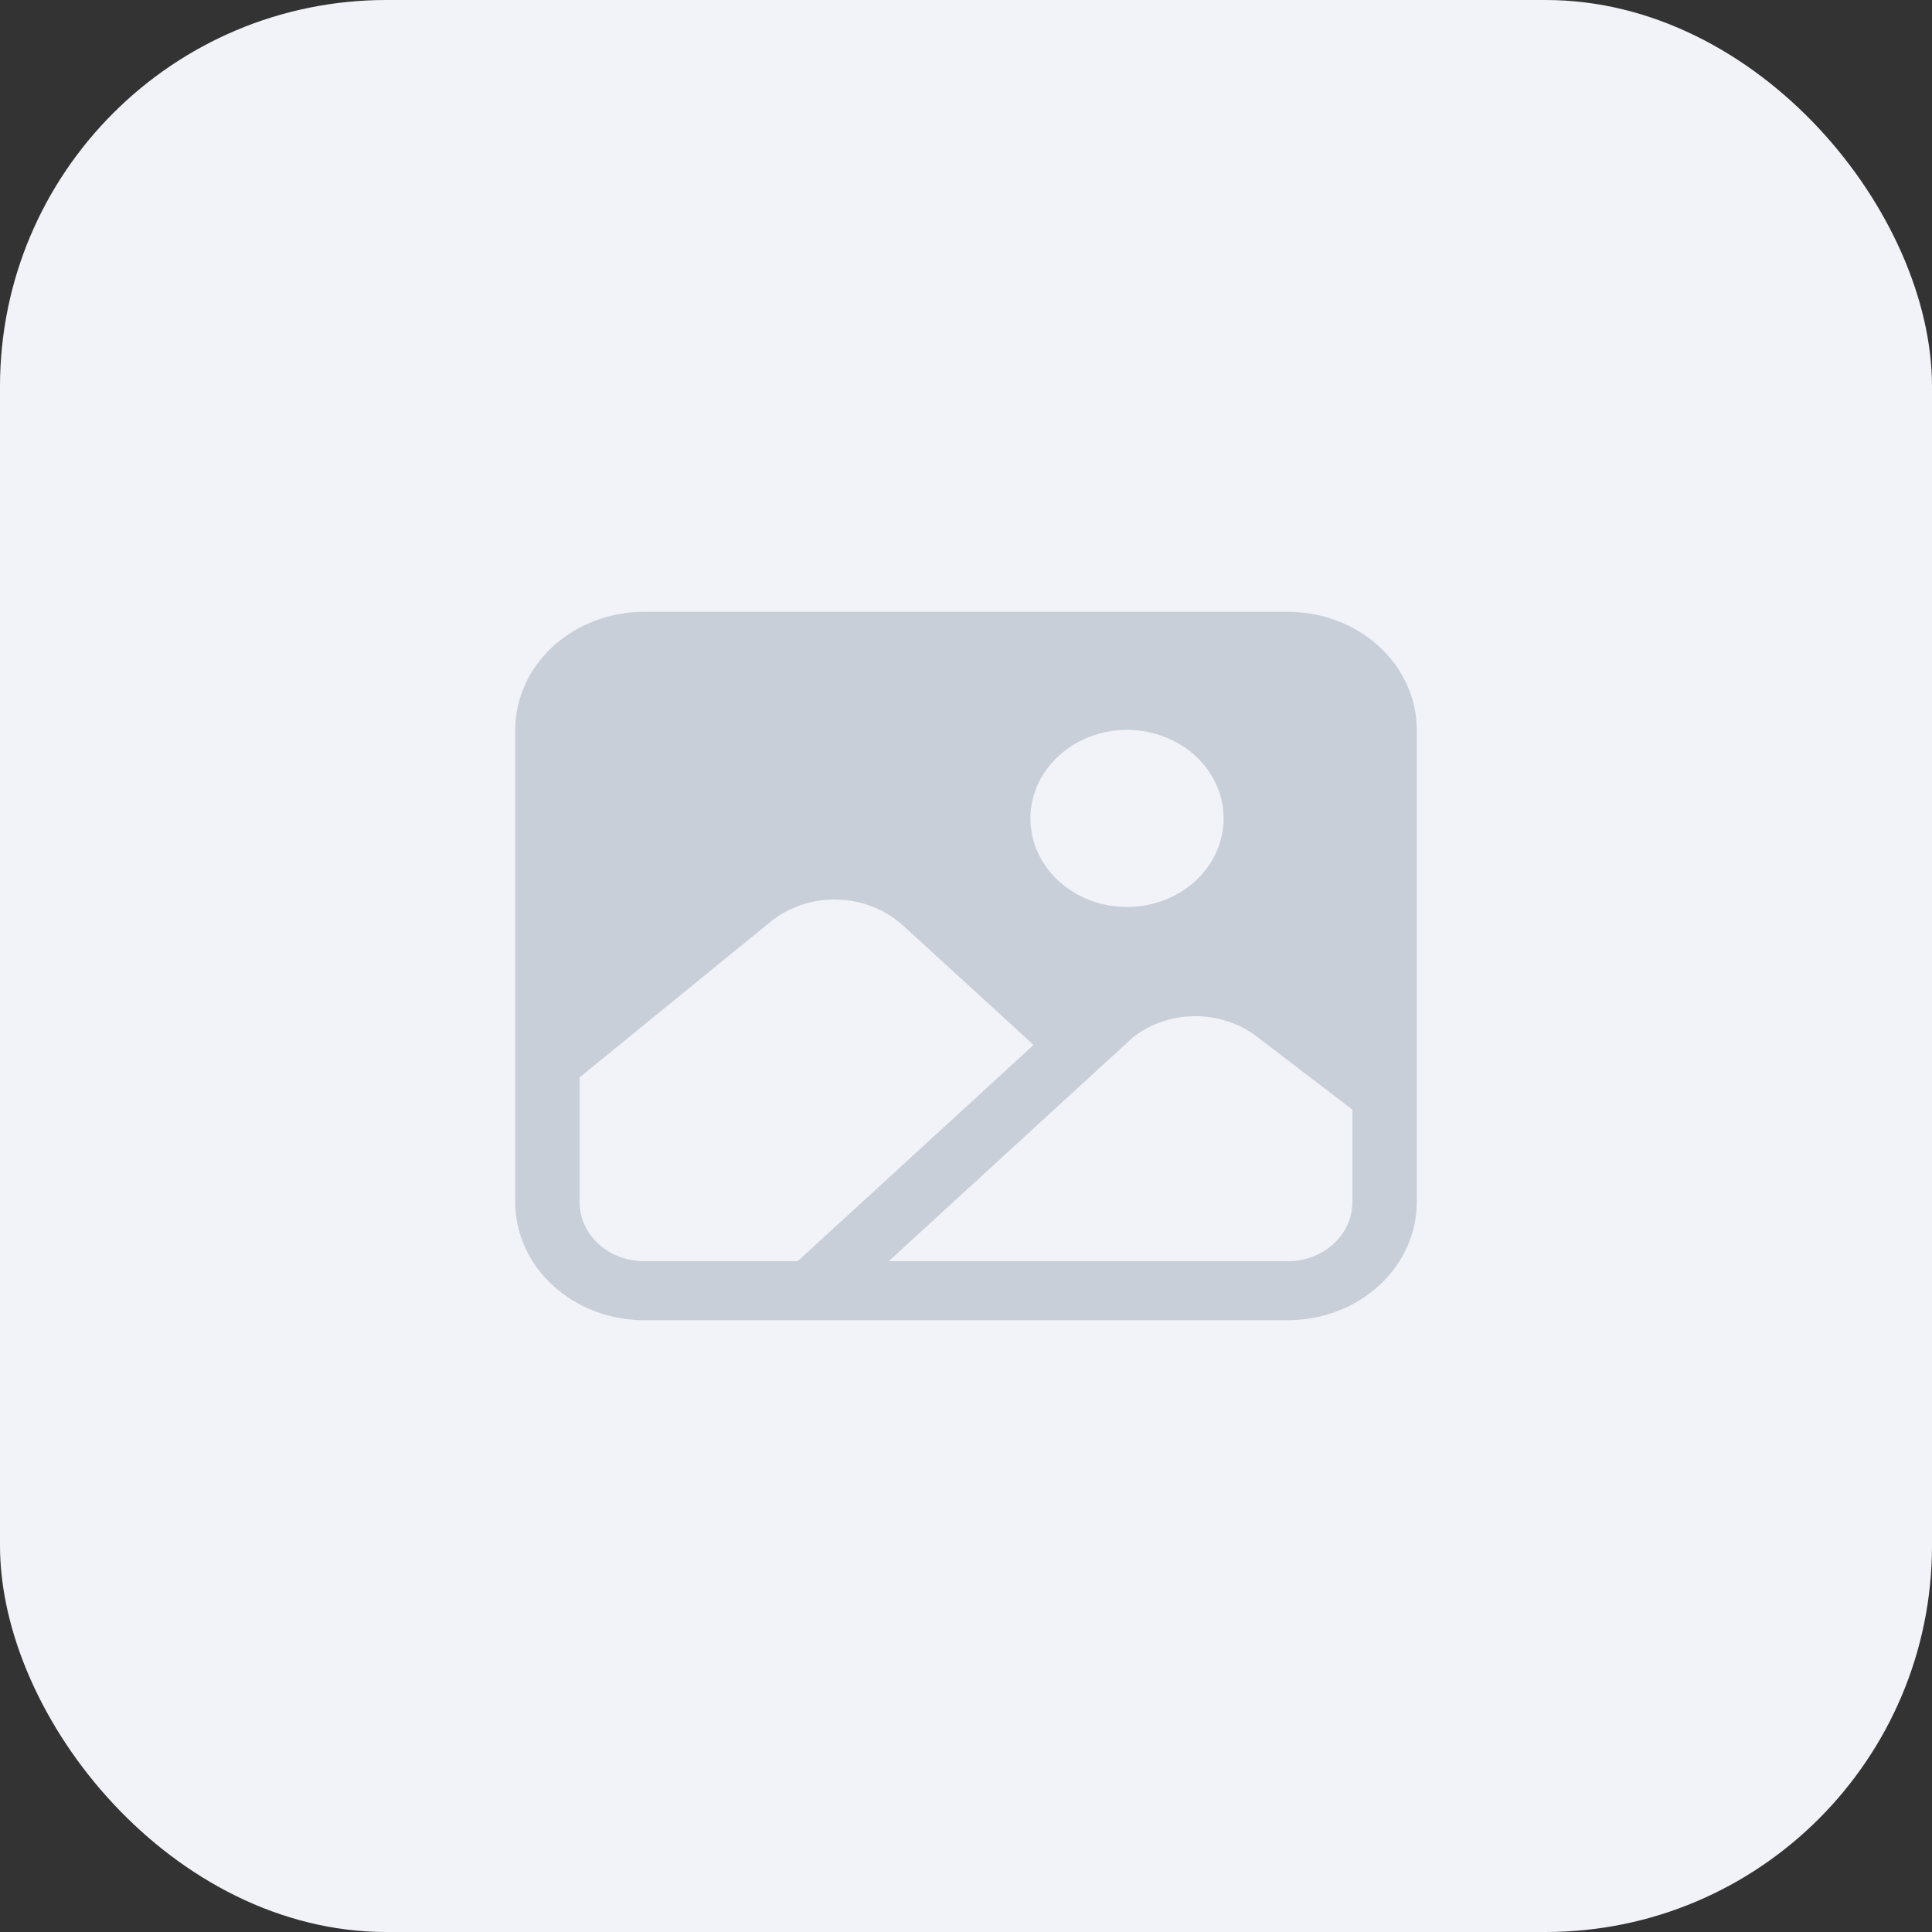
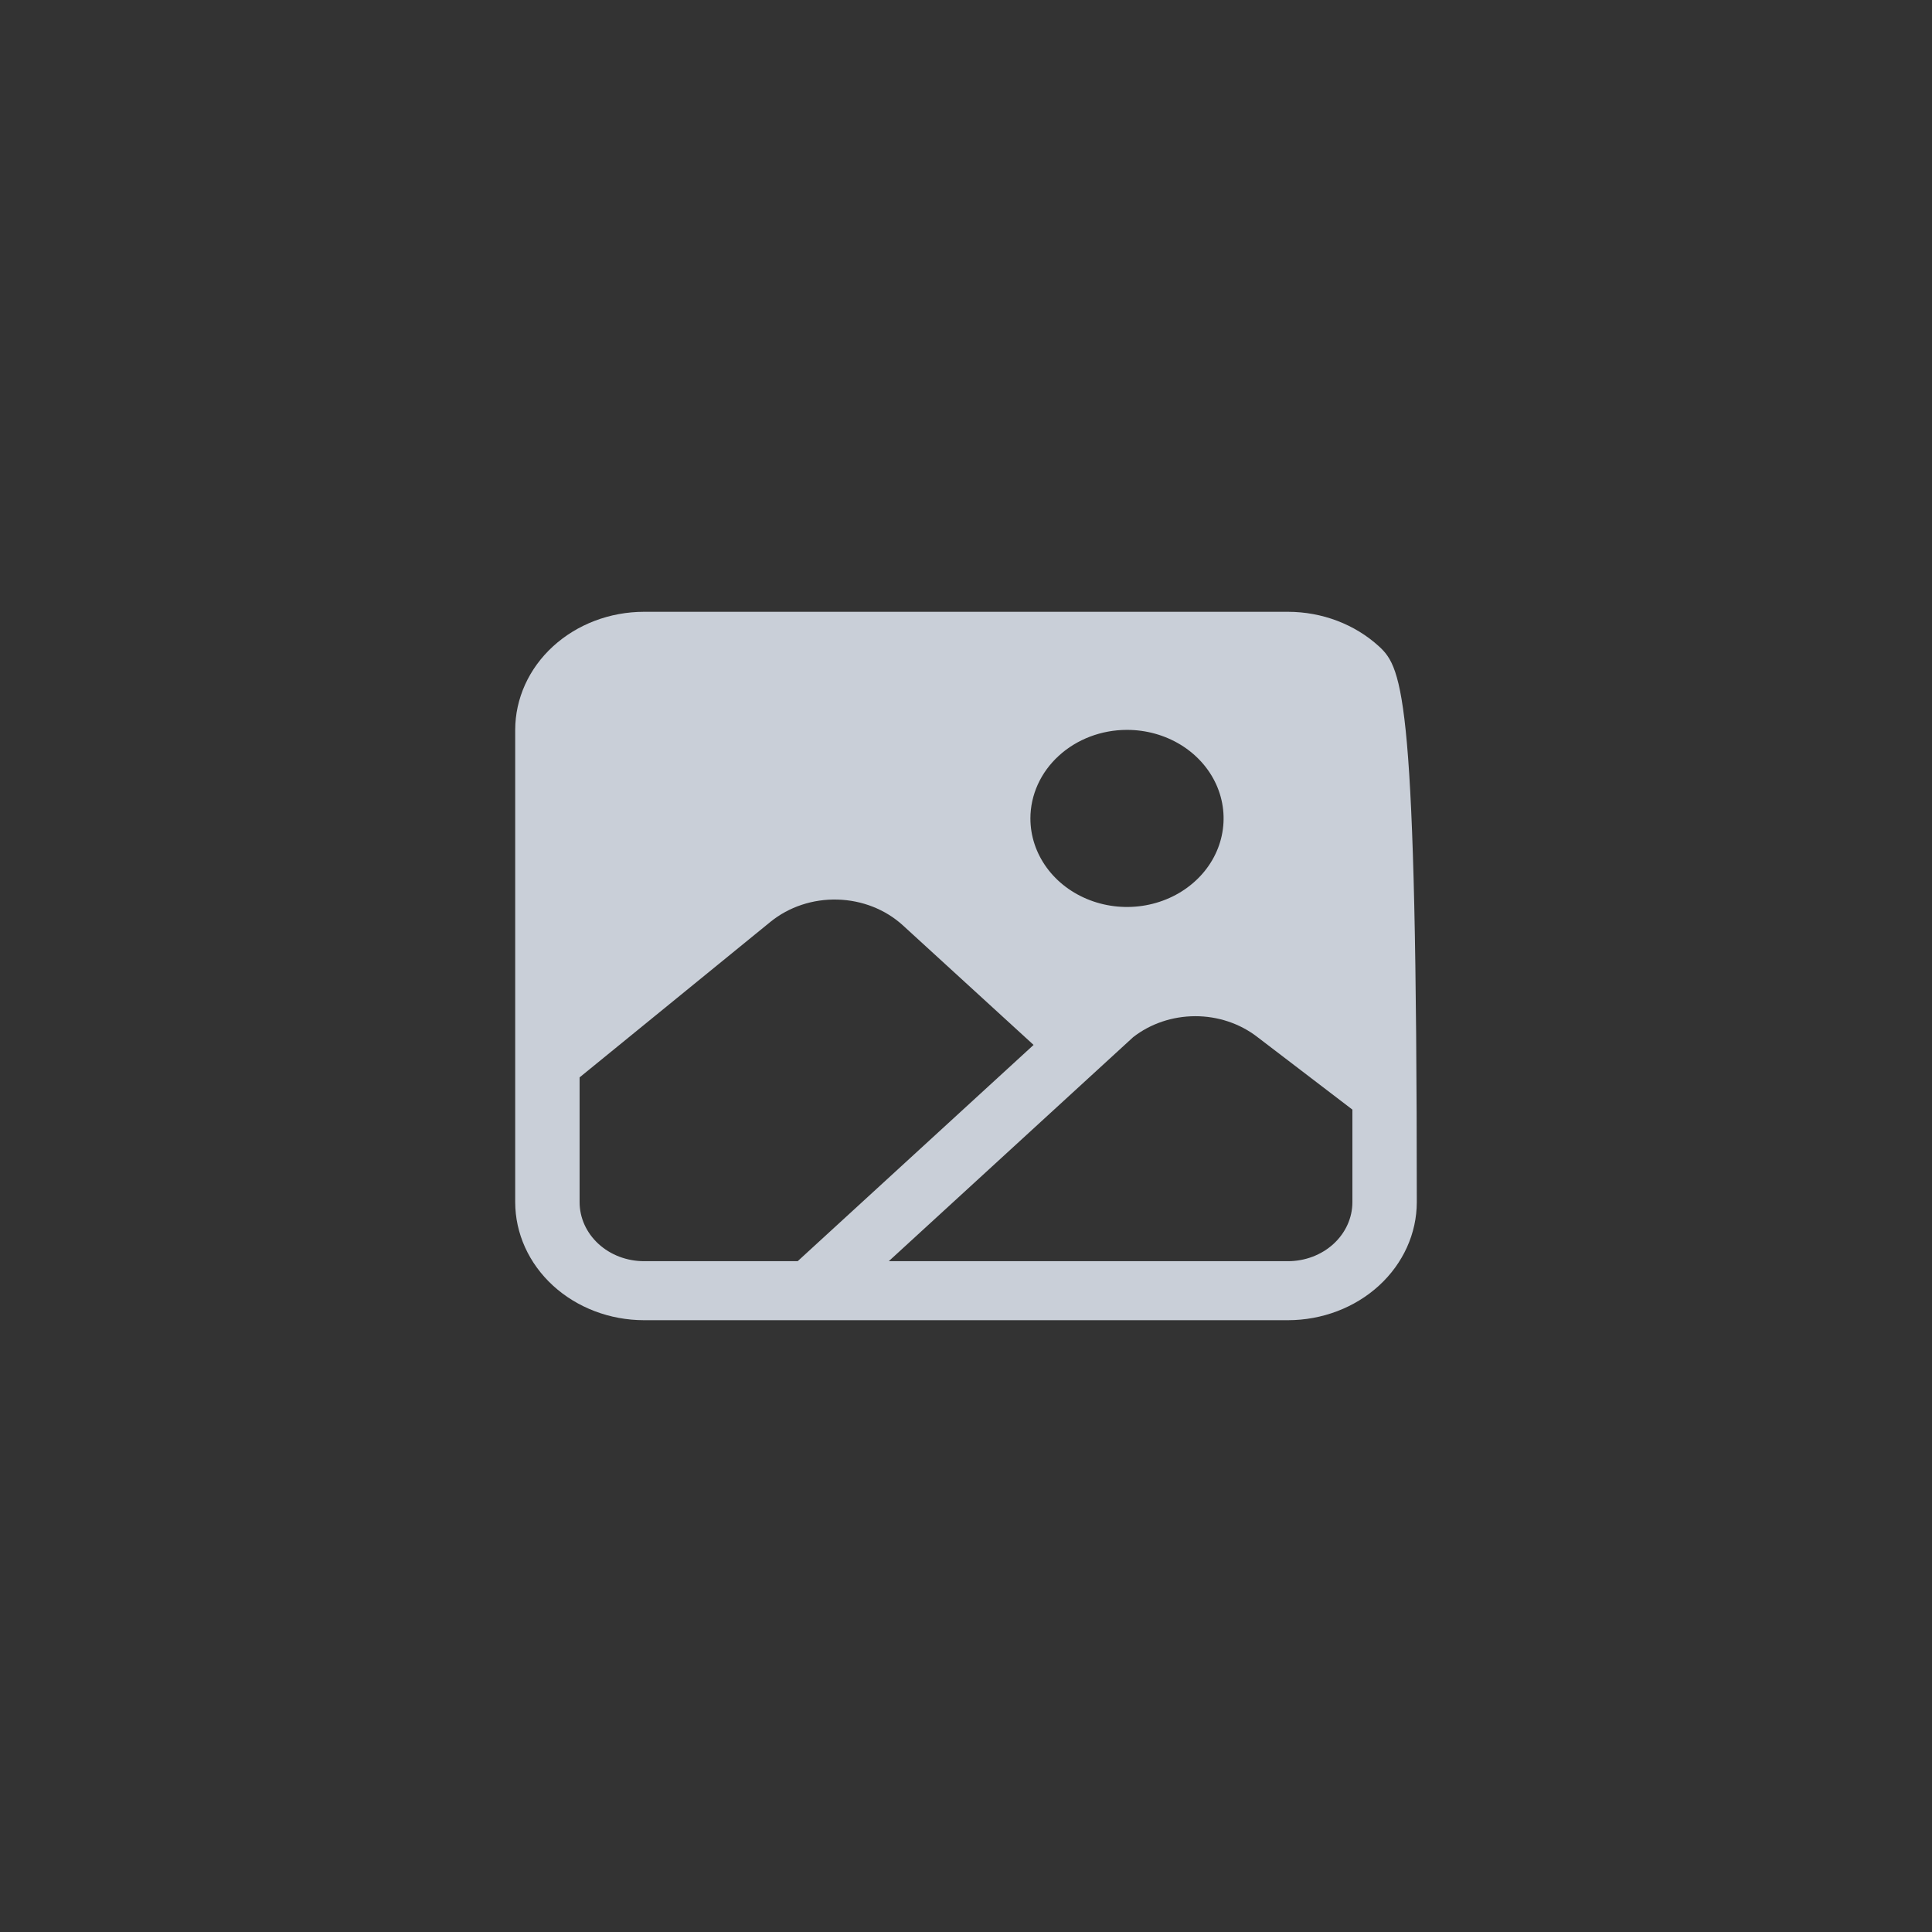
<svg xmlns="http://www.w3.org/2000/svg" width="60" height="60" viewBox="0 0 60 60" fill="none">
  <rect x="0" y="0" width="60" height="60" fill="#333333" stroke="none" />
-   <rect width="60" height="60" rx="12" fill="#F2F2F9" />
-   <path d="M40 19H20C18.939 19.001 17.923 19.388 17.173 20.075C16.423 20.762 16.001 21.695 16 22.667V37.333C16.001 38.306 16.423 39.237 17.173 39.925C17.923 40.612 18.939 40.999 20 41H40C41.06 40.999 42.077 40.612 42.827 39.925C43.577 39.237 43.999 38.306 44 37.333V22.667C43.999 21.695 43.577 20.762 42.827 20.075C42.077 19.388 41.06 19.001 40 19ZM35 22.667C35.593 22.667 36.173 22.828 36.667 23.13C37.16 23.432 37.545 23.862 37.772 24.364C37.999 24.867 38.058 25.42 37.942 25.953C37.827 26.487 37.541 26.977 37.121 27.361C36.702 27.746 36.167 28.008 35.585 28.114C35.003 28.22 34.4 28.166 33.852 27.957C33.304 27.749 32.835 27.397 32.506 26.945C32.176 26.492 32 25.961 32 25.417C32.001 24.688 32.317 23.988 32.88 23.473C33.442 22.957 34.205 22.667 35 22.667ZM20 39.167C19.47 39.167 18.961 38.974 18.586 38.63C18.211 38.286 18 37.82 18 37.333V33.459L23.927 28.629C24.499 28.164 25.243 27.916 26.007 27.937C26.771 27.957 27.498 28.243 28.04 28.738L32.099 32.451L24.773 39.167H20ZM42 37.333C42 37.82 41.789 38.286 41.414 38.63C41.039 38.974 40.53 39.167 40 39.167H27.602L35.191 32.21C35.728 31.791 36.41 31.561 37.115 31.559C37.82 31.557 38.504 31.785 39.043 32.201L42 34.46V37.333Z" fill="#C9CFD8" />
+   <path d="M40 19H20C18.939 19.001 17.923 19.388 17.173 20.075C16.423 20.762 16.001 21.695 16 22.667V37.333C16.001 38.306 16.423 39.237 17.173 39.925C17.923 40.612 18.939 40.999 20 41H40C41.06 40.999 42.077 40.612 42.827 39.925C43.577 39.237 43.999 38.306 44 37.333C43.999 21.695 43.577 20.762 42.827 20.075C42.077 19.388 41.06 19.001 40 19ZM35 22.667C35.593 22.667 36.173 22.828 36.667 23.13C37.16 23.432 37.545 23.862 37.772 24.364C37.999 24.867 38.058 25.42 37.942 25.953C37.827 26.487 37.541 26.977 37.121 27.361C36.702 27.746 36.167 28.008 35.585 28.114C35.003 28.22 34.4 28.166 33.852 27.957C33.304 27.749 32.835 27.397 32.506 26.945C32.176 26.492 32 25.961 32 25.417C32.001 24.688 32.317 23.988 32.88 23.473C33.442 22.957 34.205 22.667 35 22.667ZM20 39.167C19.47 39.167 18.961 38.974 18.586 38.63C18.211 38.286 18 37.82 18 37.333V33.459L23.927 28.629C24.499 28.164 25.243 27.916 26.007 27.937C26.771 27.957 27.498 28.243 28.04 28.738L32.099 32.451L24.773 39.167H20ZM42 37.333C42 37.82 41.789 38.286 41.414 38.63C41.039 38.974 40.53 39.167 40 39.167H27.602L35.191 32.21C35.728 31.791 36.41 31.561 37.115 31.559C37.82 31.557 38.504 31.785 39.043 32.201L42 34.46V37.333Z" fill="#C9CFD8" />
</svg>